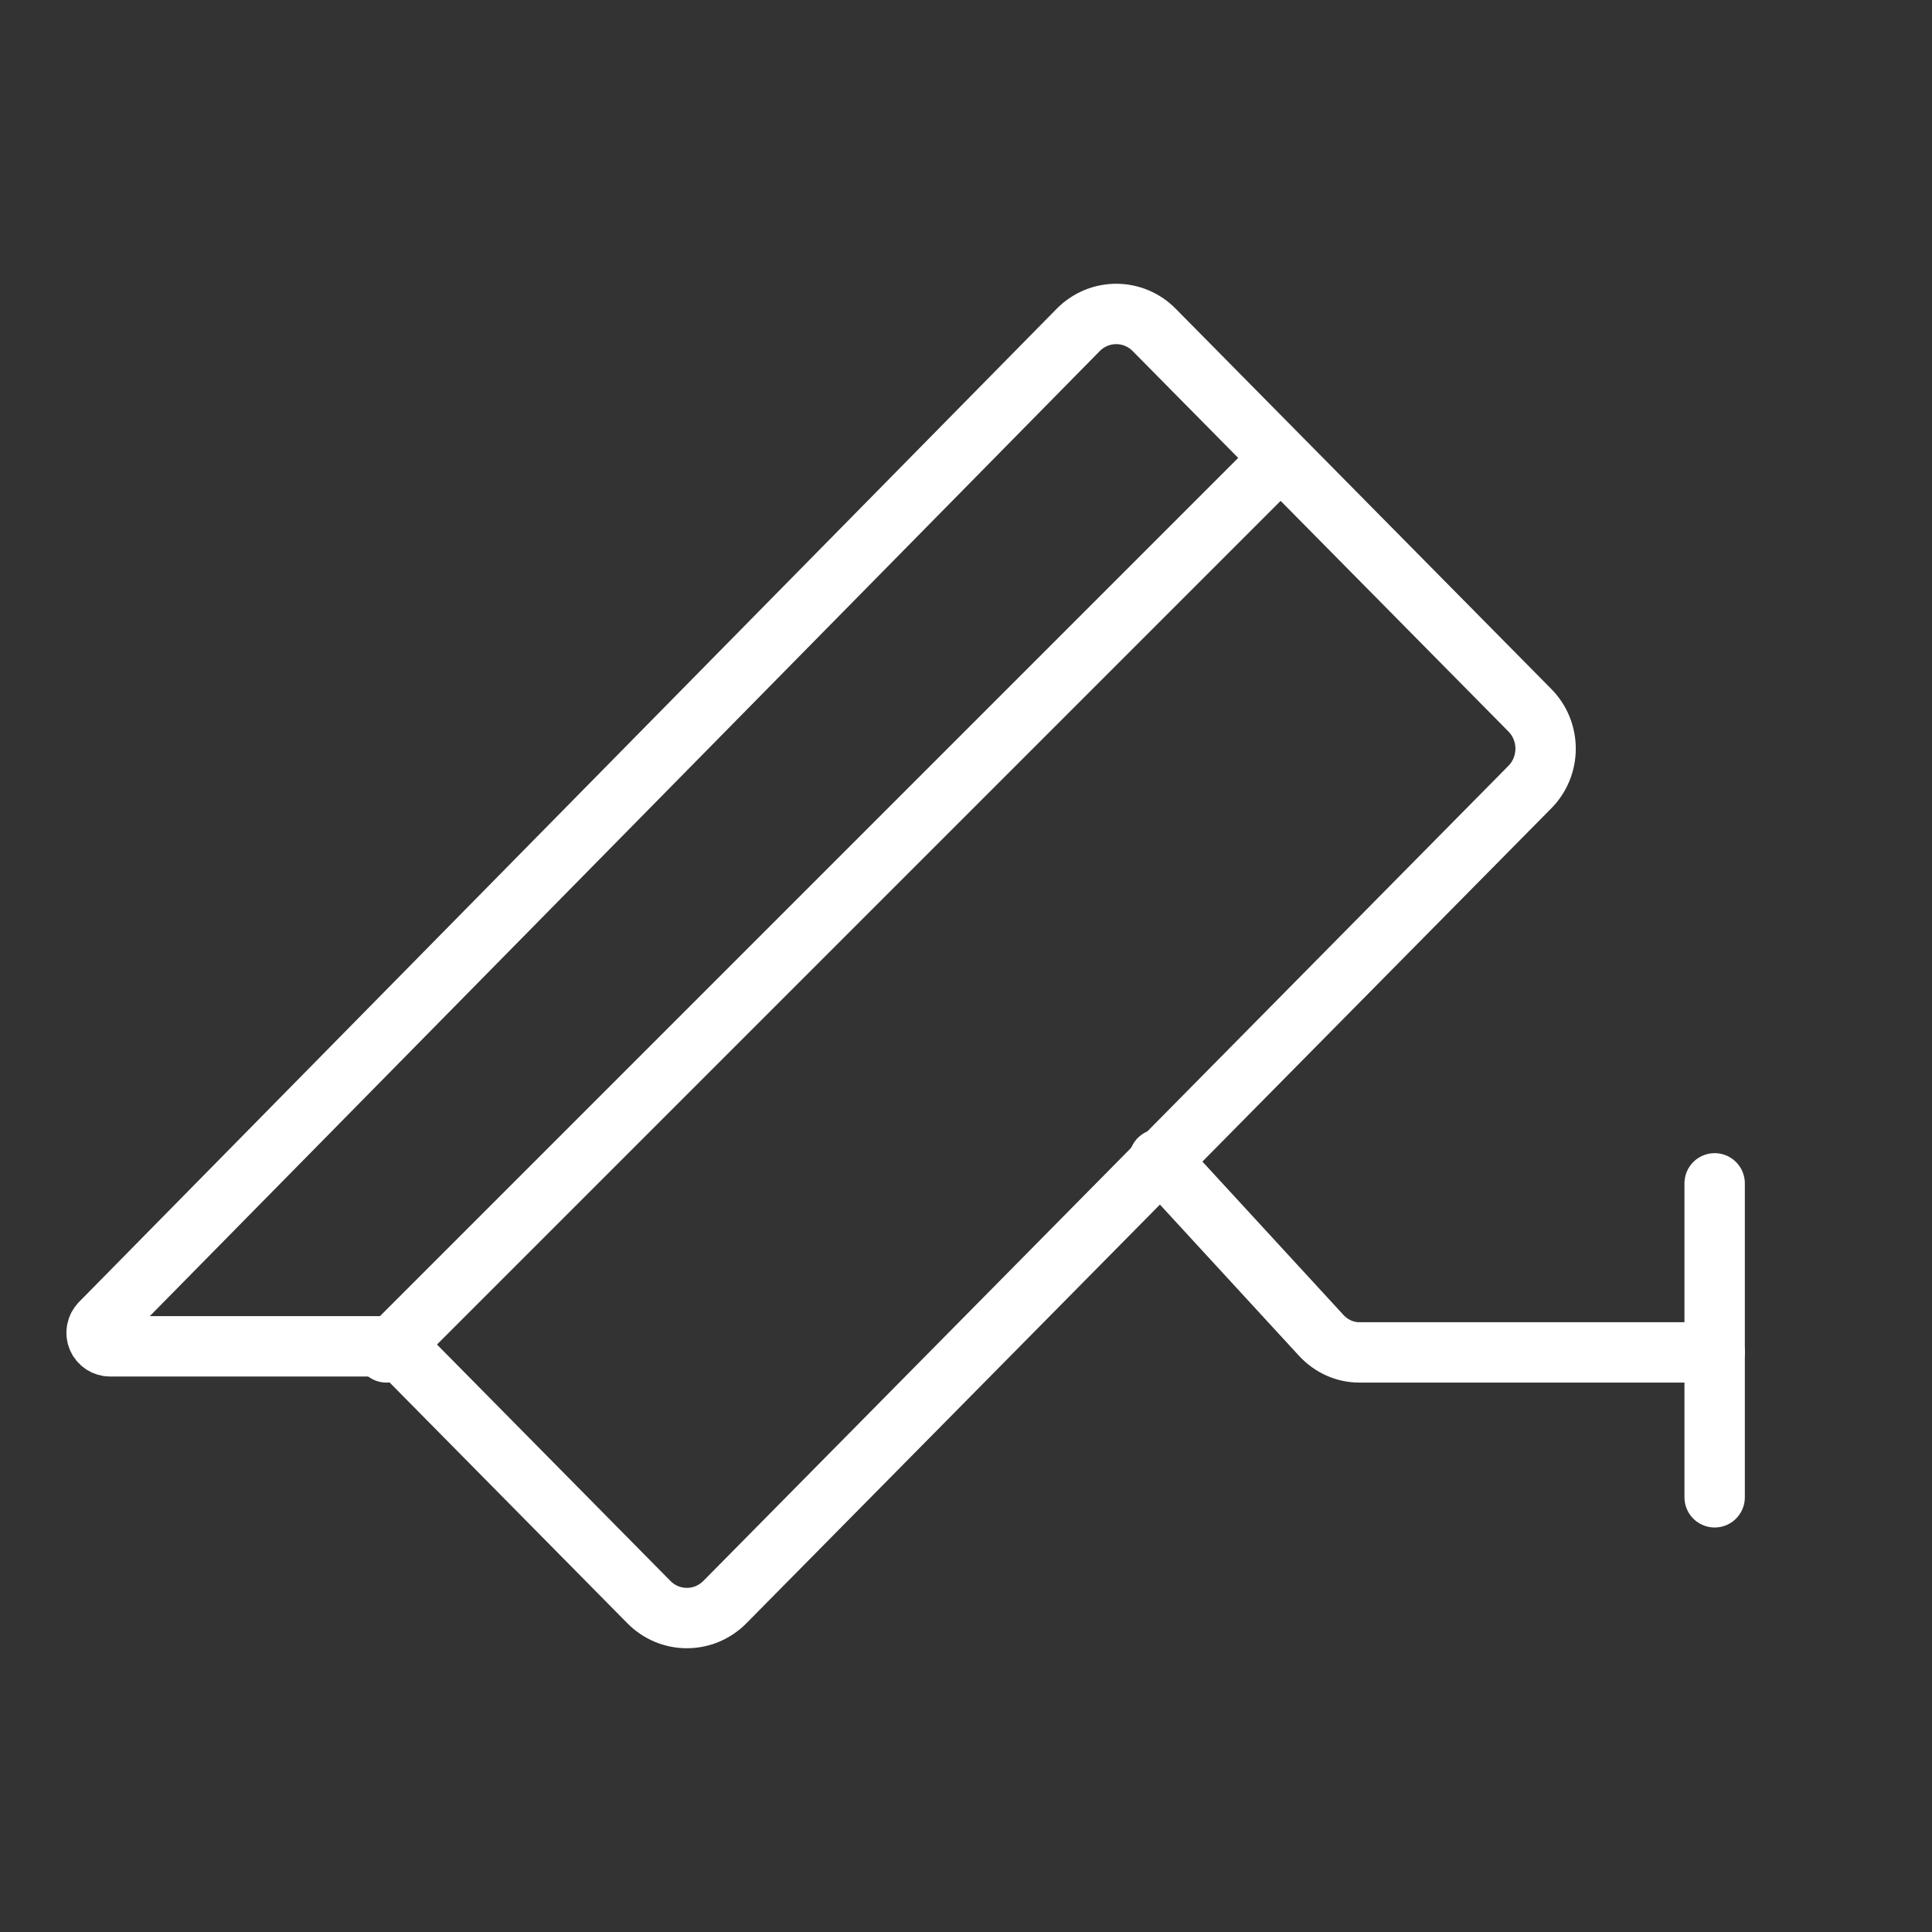
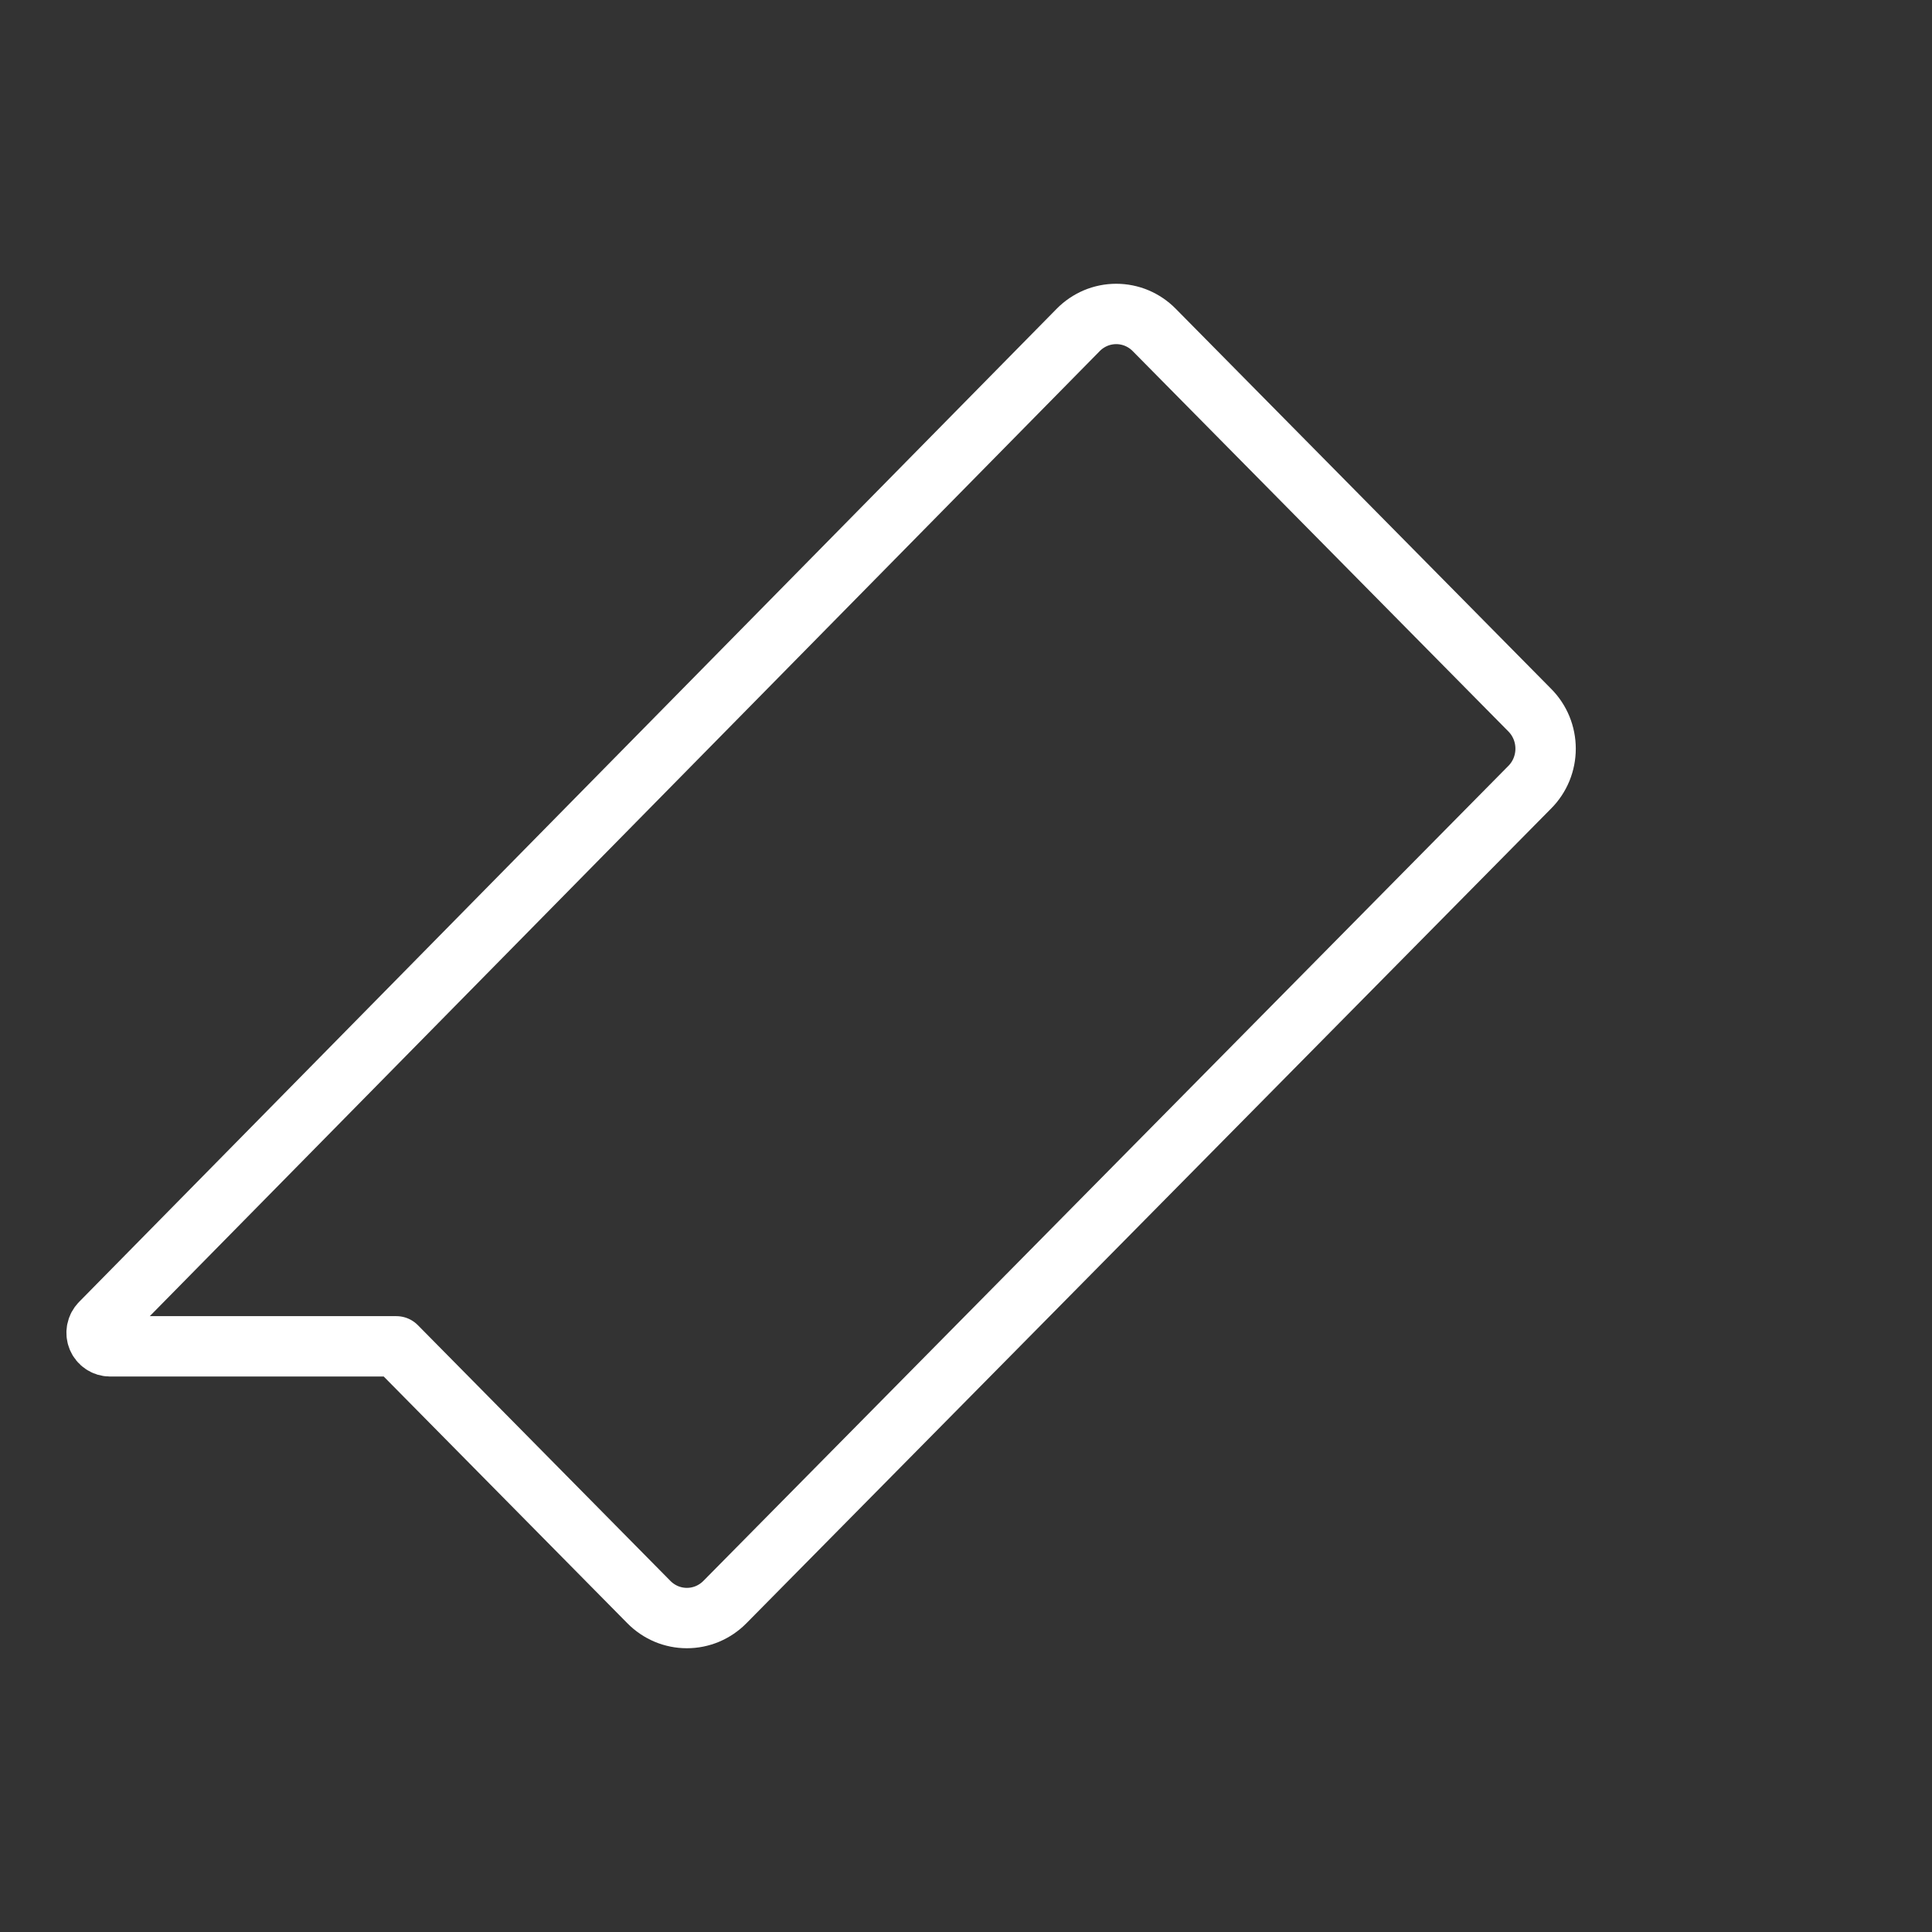
<svg xmlns="http://www.w3.org/2000/svg" width="80" height="80" viewBox="0 0 80 80" fill="none">
  <rect x="0" y="0" width="80" height="80" fill="#333333" stroke="none" />
-   <path d="M71 49V62" stroke="white" stroke-width="2.5" stroke-linecap="round" stroke-linejoin="round" />
-   <path d="M53 19L16 56" stroke="white" stroke-width="2.5" stroke-linecap="round" stroke-linejoin="round" />
  <path d="M4.162 54.79C4.084 54.869 4.032 54.969 4.011 55.077C3.989 55.186 4 55.299 4.042 55.401C4.084 55.504 4.155 55.592 4.246 55.653C4.337 55.715 4.444 55.748 4.553 55.749H16.412L26.87 66.34C27.076 66.549 27.322 66.715 27.591 66.829C27.861 66.942 28.15 67 28.442 67C28.734 67 29.024 66.942 29.293 66.829C29.563 66.715 29.808 66.549 30.015 66.34L63.348 32.592C63.555 32.383 63.719 32.135 63.831 31.862C63.942 31.589 64 31.296 64 31.001C64 30.705 63.942 30.412 63.831 30.139C63.719 29.866 63.555 29.618 63.348 29.409L47.792 13.66C47.586 13.451 47.341 13.285 47.071 13.171C46.801 13.058 46.512 13 46.22 13C45.928 13 45.639 13.058 45.369 13.171C45.099 13.285 44.854 13.451 44.648 13.66L4.162 54.79Z" stroke="white" stroke-width="2.5" stroke-linecap="round" stroke-linejoin="round" />
-   <path d="M48 48L54.704 55.289C55.123 55.744 55.69 56 56.282 56H71" stroke="white" stroke-width="2.5" stroke-linecap="round" stroke-linejoin="round" />
</svg>